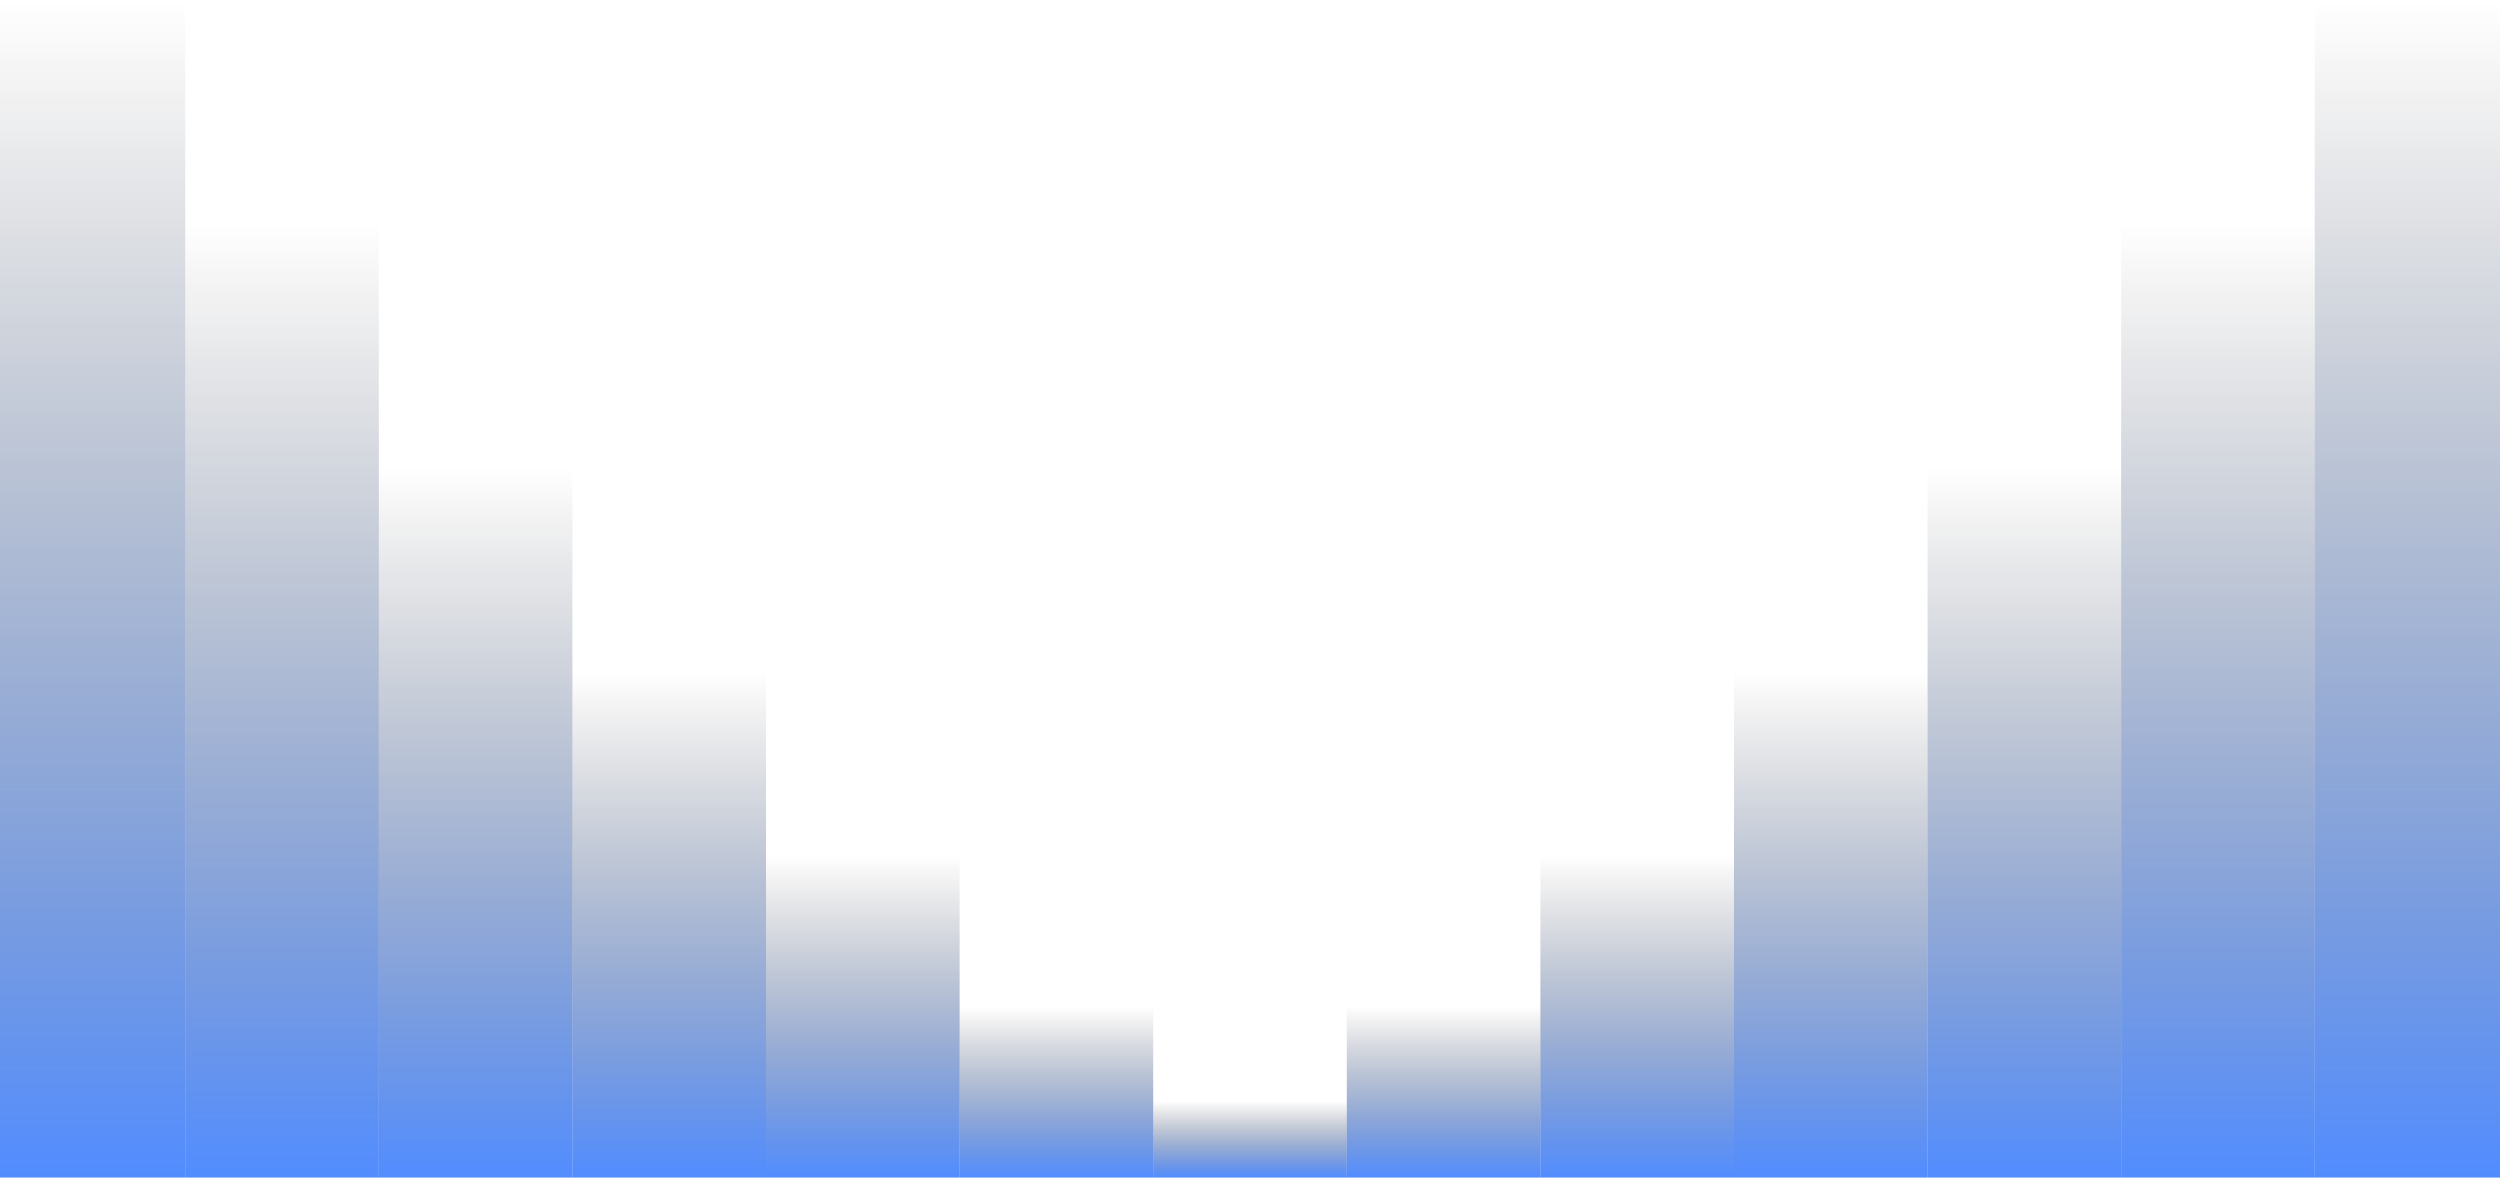
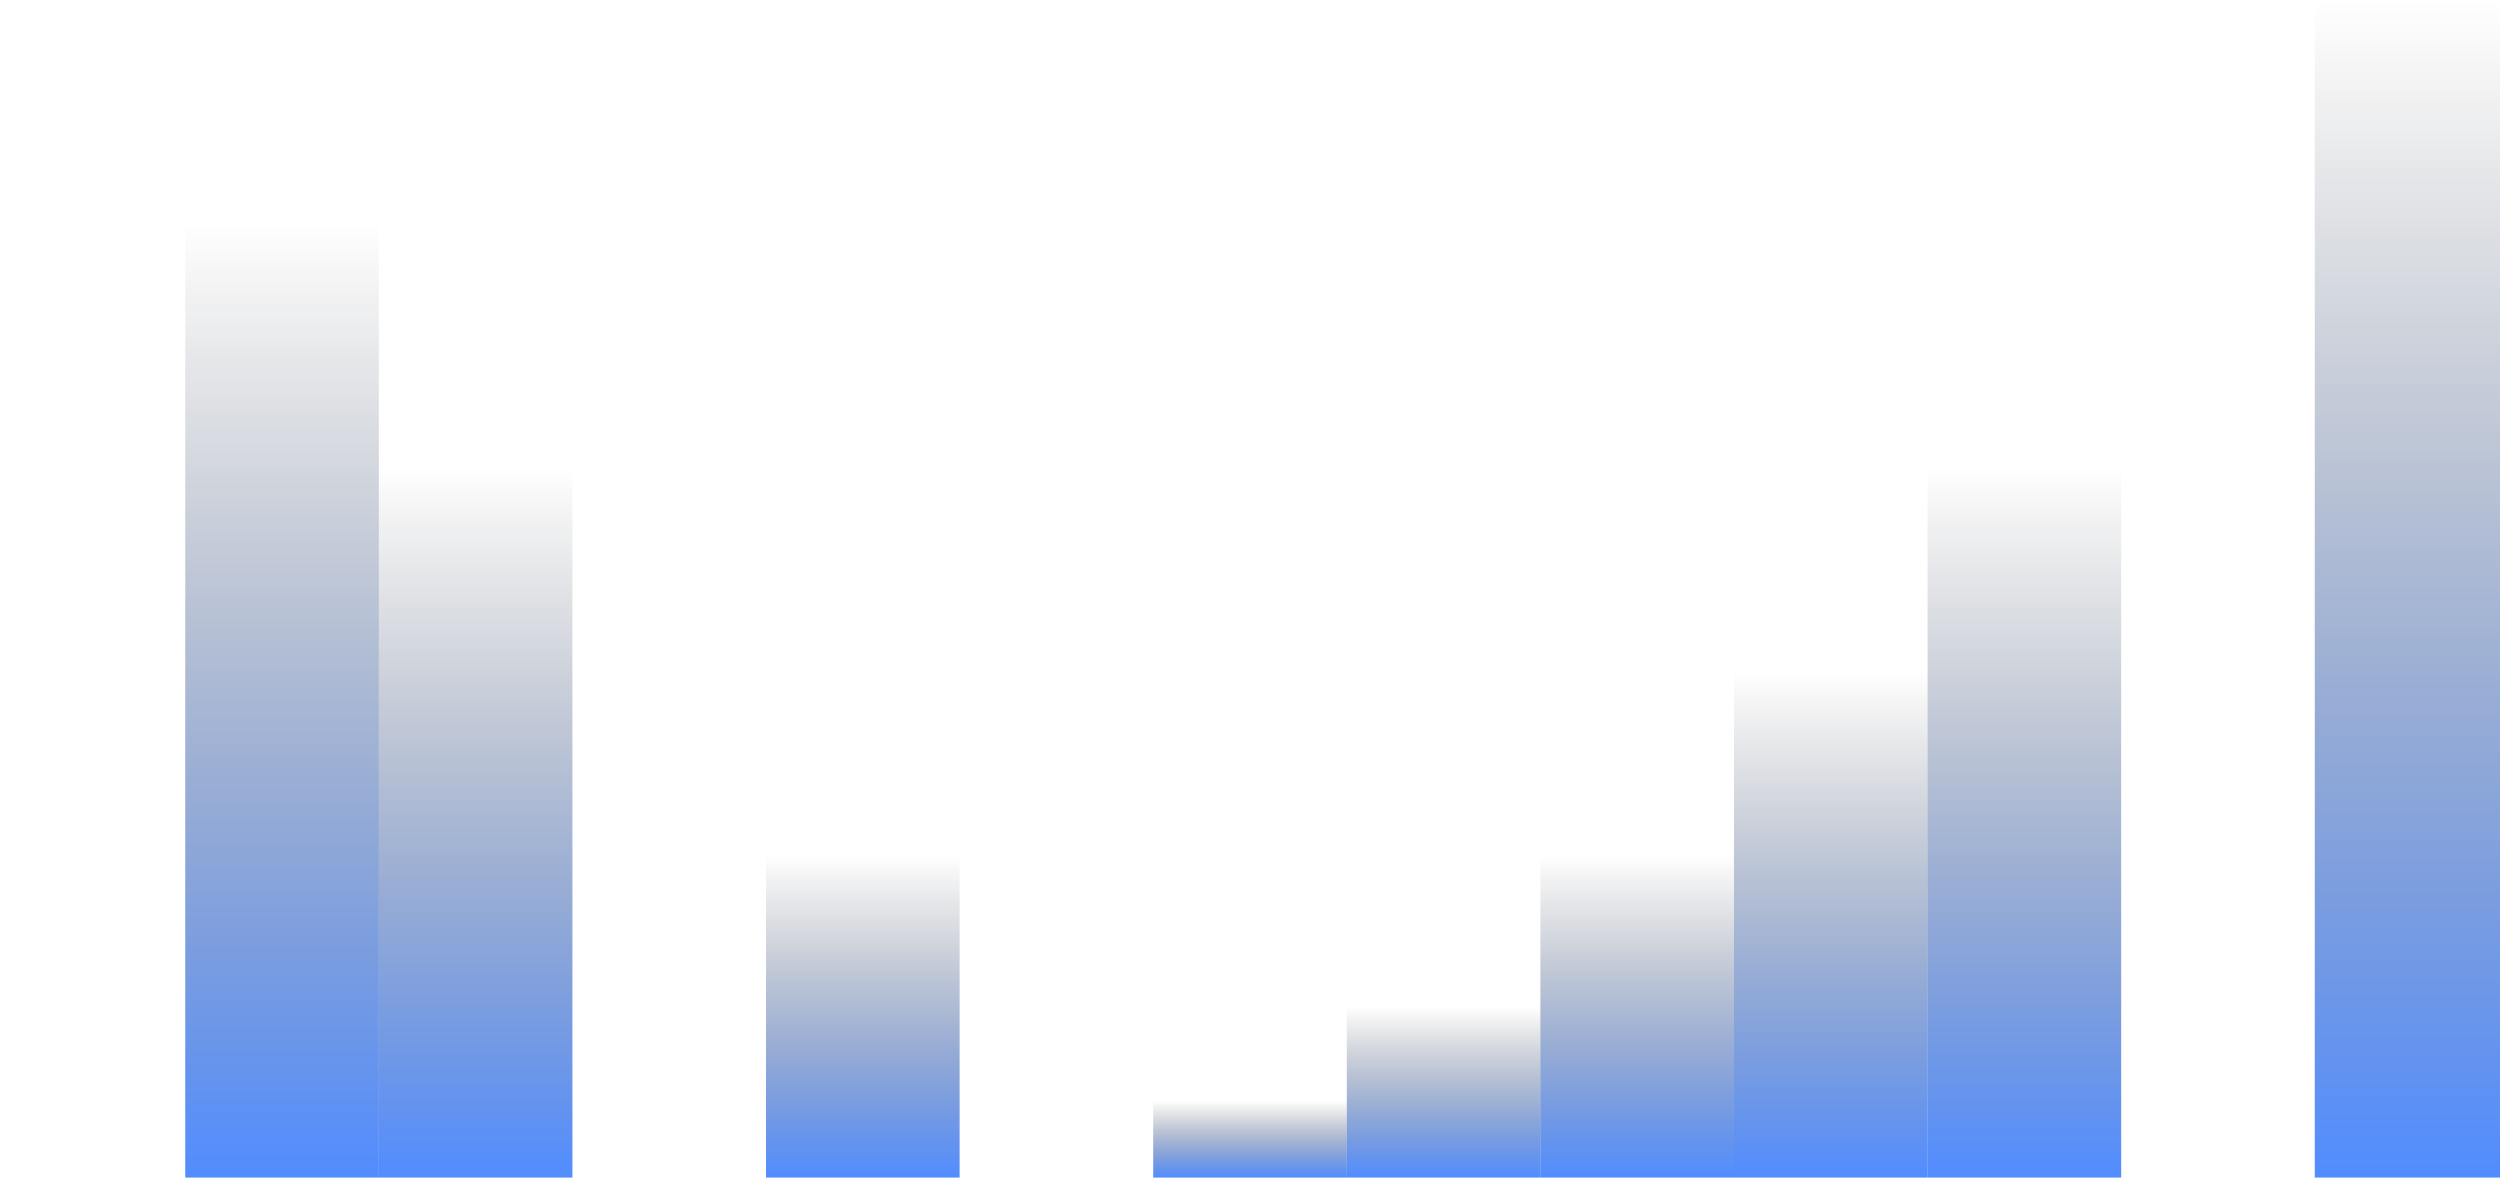
<svg xmlns="http://www.w3.org/2000/svg" width="921" height="434" viewBox="0 0 921 434" fill="none">
-   <rect x="-3.08" y="0.35" width="71.32" height="433.467" fill="url(#paint0_linear_17899_14184)" />
  <rect x="68.24" y="81.735" width="71.32" height="352.082" fill="url(#paint1_linear_17899_14184)" />
  <rect x="139.56" y="172.014" width="71.32" height="261.803" fill="url(#paint2_linear_17899_14184)" />
-   <rect x="210.88" y="247.432" width="71.32" height="186.384" fill="url(#paint3_linear_17899_14184)" />
  <rect x="282.2" y="315.107" width="71.32" height="118.71" fill="url(#paint4_linear_17899_14184)" />
-   <rect x="353.52" y="370.755" width="71.32" height="63.062" fill="url(#paint5_linear_17899_14184)" />
  <rect x="424.84" y="405.656" width="71.32" height="28.161" fill="url(#paint6_linear_17899_14184)" />
  <rect x="496.16" y="370.755" width="71.32" height="63.062" fill="url(#paint7_linear_17899_14184)" />
  <rect x="567.48" y="315.107" width="71.32" height="118.71" fill="url(#paint8_linear_17899_14184)" />
  <rect x="638.8" y="247.432" width="71.32" height="186.384" fill="url(#paint9_linear_17899_14184)" />
  <rect x="710.12" y="172.014" width="71.32" height="261.803" fill="url(#paint10_linear_17899_14184)" />
-   <rect x="781.44" y="81.735" width="71.32" height="352.082" fill="url(#paint11_linear_17899_14184)" />
  <rect x="852.76" y="0.35" width="71.32" height="433.467" fill="url(#paint12_linear_17899_14184)" />
  <defs>
    <linearGradient id="paint0_linear_17899_14184" x1="32.58" y1="0.35" x2="32.58" y2="433.817" gradientUnits="userSpaceOnUse">
      <stop stop-opacity="0" />
      <stop offset="1" stop-color="#0057FF" stop-opacity="0.68" />
    </linearGradient>
    <linearGradient id="paint1_linear_17899_14184" x1="103.9" y1="81.735" x2="103.9" y2="433.817" gradientUnits="userSpaceOnUse">
      <stop stop-opacity="0" />
      <stop offset="1" stop-color="#0057FF" stop-opacity="0.68" />
    </linearGradient>
    <linearGradient id="paint2_linear_17899_14184" x1="175.22" y1="172.014" x2="175.22" y2="433.817" gradientUnits="userSpaceOnUse">
      <stop stop-opacity="0" />
      <stop offset="1" stop-color="#0057FF" stop-opacity="0.68" />
    </linearGradient>
    <linearGradient id="paint3_linear_17899_14184" x1="246.54" y1="247.432" x2="246.54" y2="433.817" gradientUnits="userSpaceOnUse">
      <stop stop-opacity="0" />
      <stop offset="1" stop-color="#0057FF" stop-opacity="0.68" />
    </linearGradient>
    <linearGradient id="paint4_linear_17899_14184" x1="317.86" y1="315.107" x2="317.86" y2="433.817" gradientUnits="userSpaceOnUse">
      <stop stop-opacity="0" />
      <stop offset="1" stop-color="#0057FF" stop-opacity="0.68" />
    </linearGradient>
    <linearGradient id="paint5_linear_17899_14184" x1="389.18" y1="370.755" x2="389.18" y2="433.817" gradientUnits="userSpaceOnUse">
      <stop stop-opacity="0" />
      <stop offset="1" stop-color="#0057FF" stop-opacity="0.68" />
    </linearGradient>
    <linearGradient id="paint6_linear_17899_14184" x1="460.5" y1="405.656" x2="460.5" y2="433.817" gradientUnits="userSpaceOnUse">
      <stop stop-opacity="0" />
      <stop offset="1" stop-color="#0057FF" stop-opacity="0.68" />
    </linearGradient>
    <linearGradient id="paint7_linear_17899_14184" x1="531.82" y1="370.755" x2="531.82" y2="433.817" gradientUnits="userSpaceOnUse">
      <stop stop-opacity="0" />
      <stop offset="1" stop-color="#0057FF" stop-opacity="0.68" />
    </linearGradient>
    <linearGradient id="paint8_linear_17899_14184" x1="603.14" y1="315.107" x2="603.14" y2="433.817" gradientUnits="userSpaceOnUse">
      <stop stop-opacity="0" />
      <stop offset="1" stop-color="#0057FF" stop-opacity="0.68" />
    </linearGradient>
    <linearGradient id="paint9_linear_17899_14184" x1="674.46" y1="247.432" x2="674.46" y2="433.817" gradientUnits="userSpaceOnUse">
      <stop stop-opacity="0" />
      <stop offset="1" stop-color="#0057FF" stop-opacity="0.68" />
    </linearGradient>
    <linearGradient id="paint10_linear_17899_14184" x1="745.78" y1="172.014" x2="745.78" y2="433.817" gradientUnits="userSpaceOnUse">
      <stop stop-opacity="0" />
      <stop offset="1" stop-color="#0057FF" stop-opacity="0.68" />
    </linearGradient>
    <linearGradient id="paint11_linear_17899_14184" x1="817.1" y1="81.735" x2="817.1" y2="433.817" gradientUnits="userSpaceOnUse">
      <stop stop-opacity="0" />
      <stop offset="1" stop-color="#0057FF" stop-opacity="0.68" />
    </linearGradient>
    <linearGradient id="paint12_linear_17899_14184" x1="888.42" y1="0.35" x2="888.42" y2="433.817" gradientUnits="userSpaceOnUse">
      <stop stop-opacity="0" />
      <stop offset="1" stop-color="#0057FF" stop-opacity="0.68" />
    </linearGradient>
  </defs>
</svg>